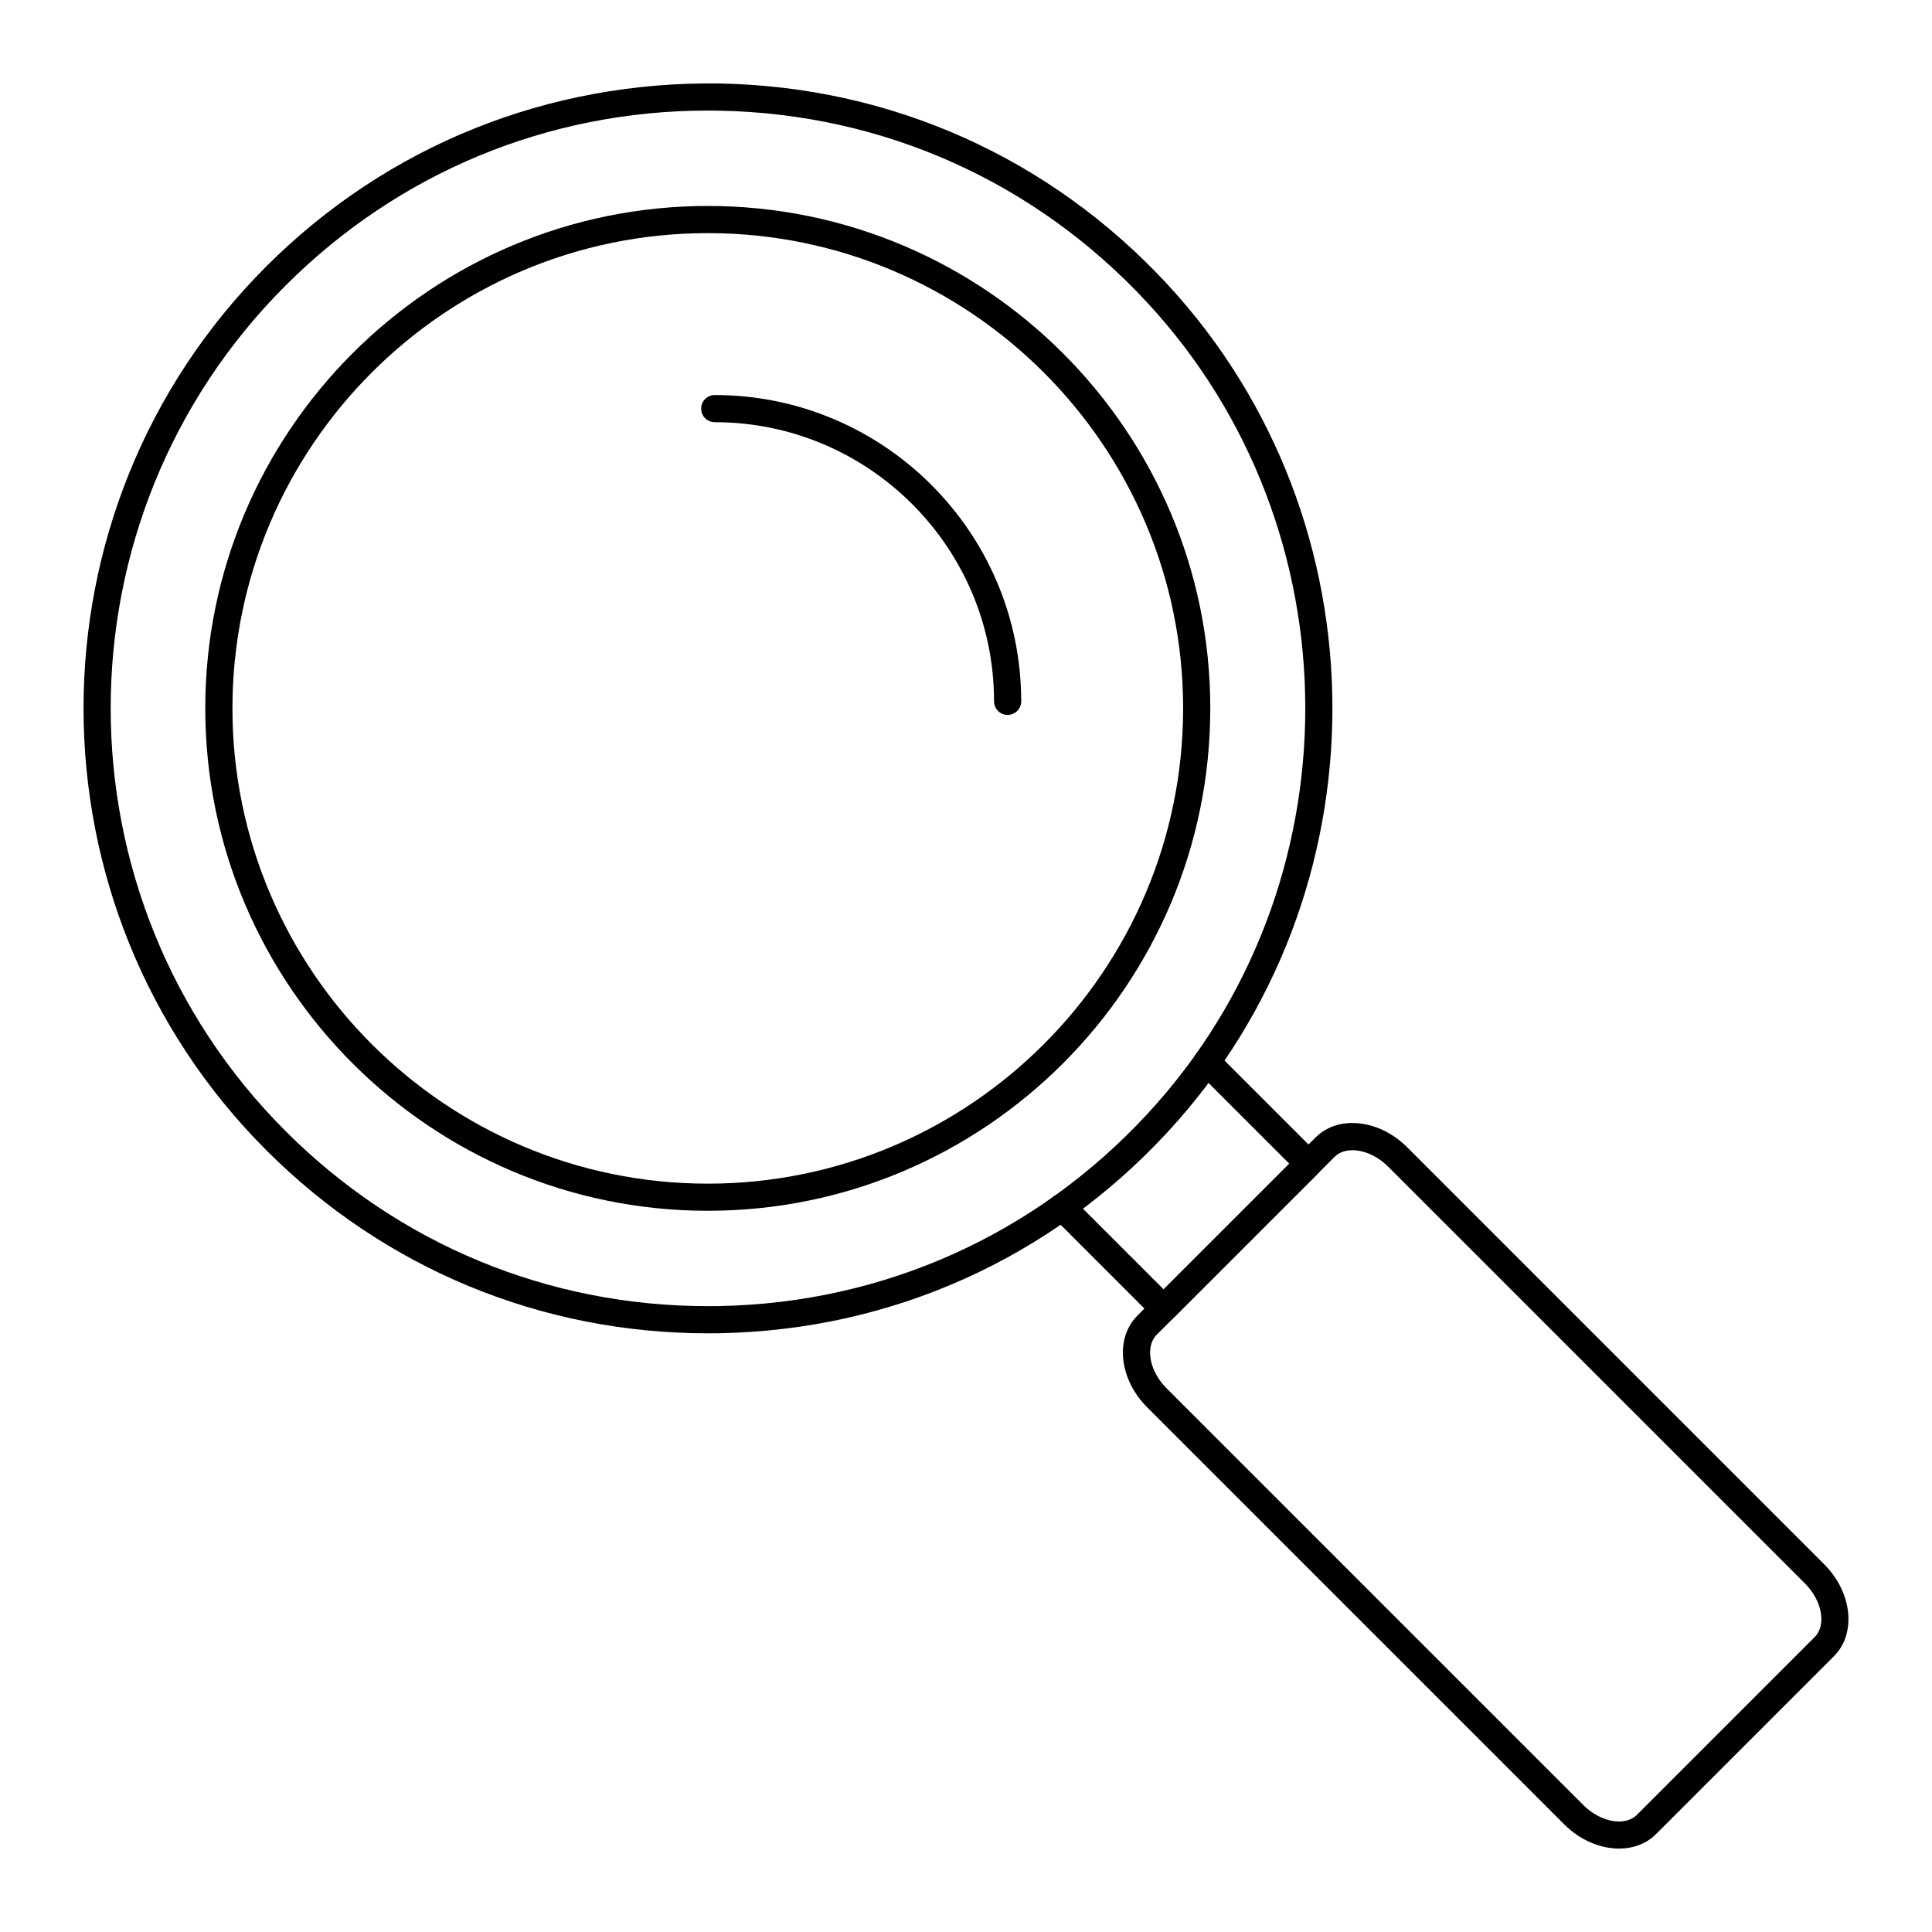
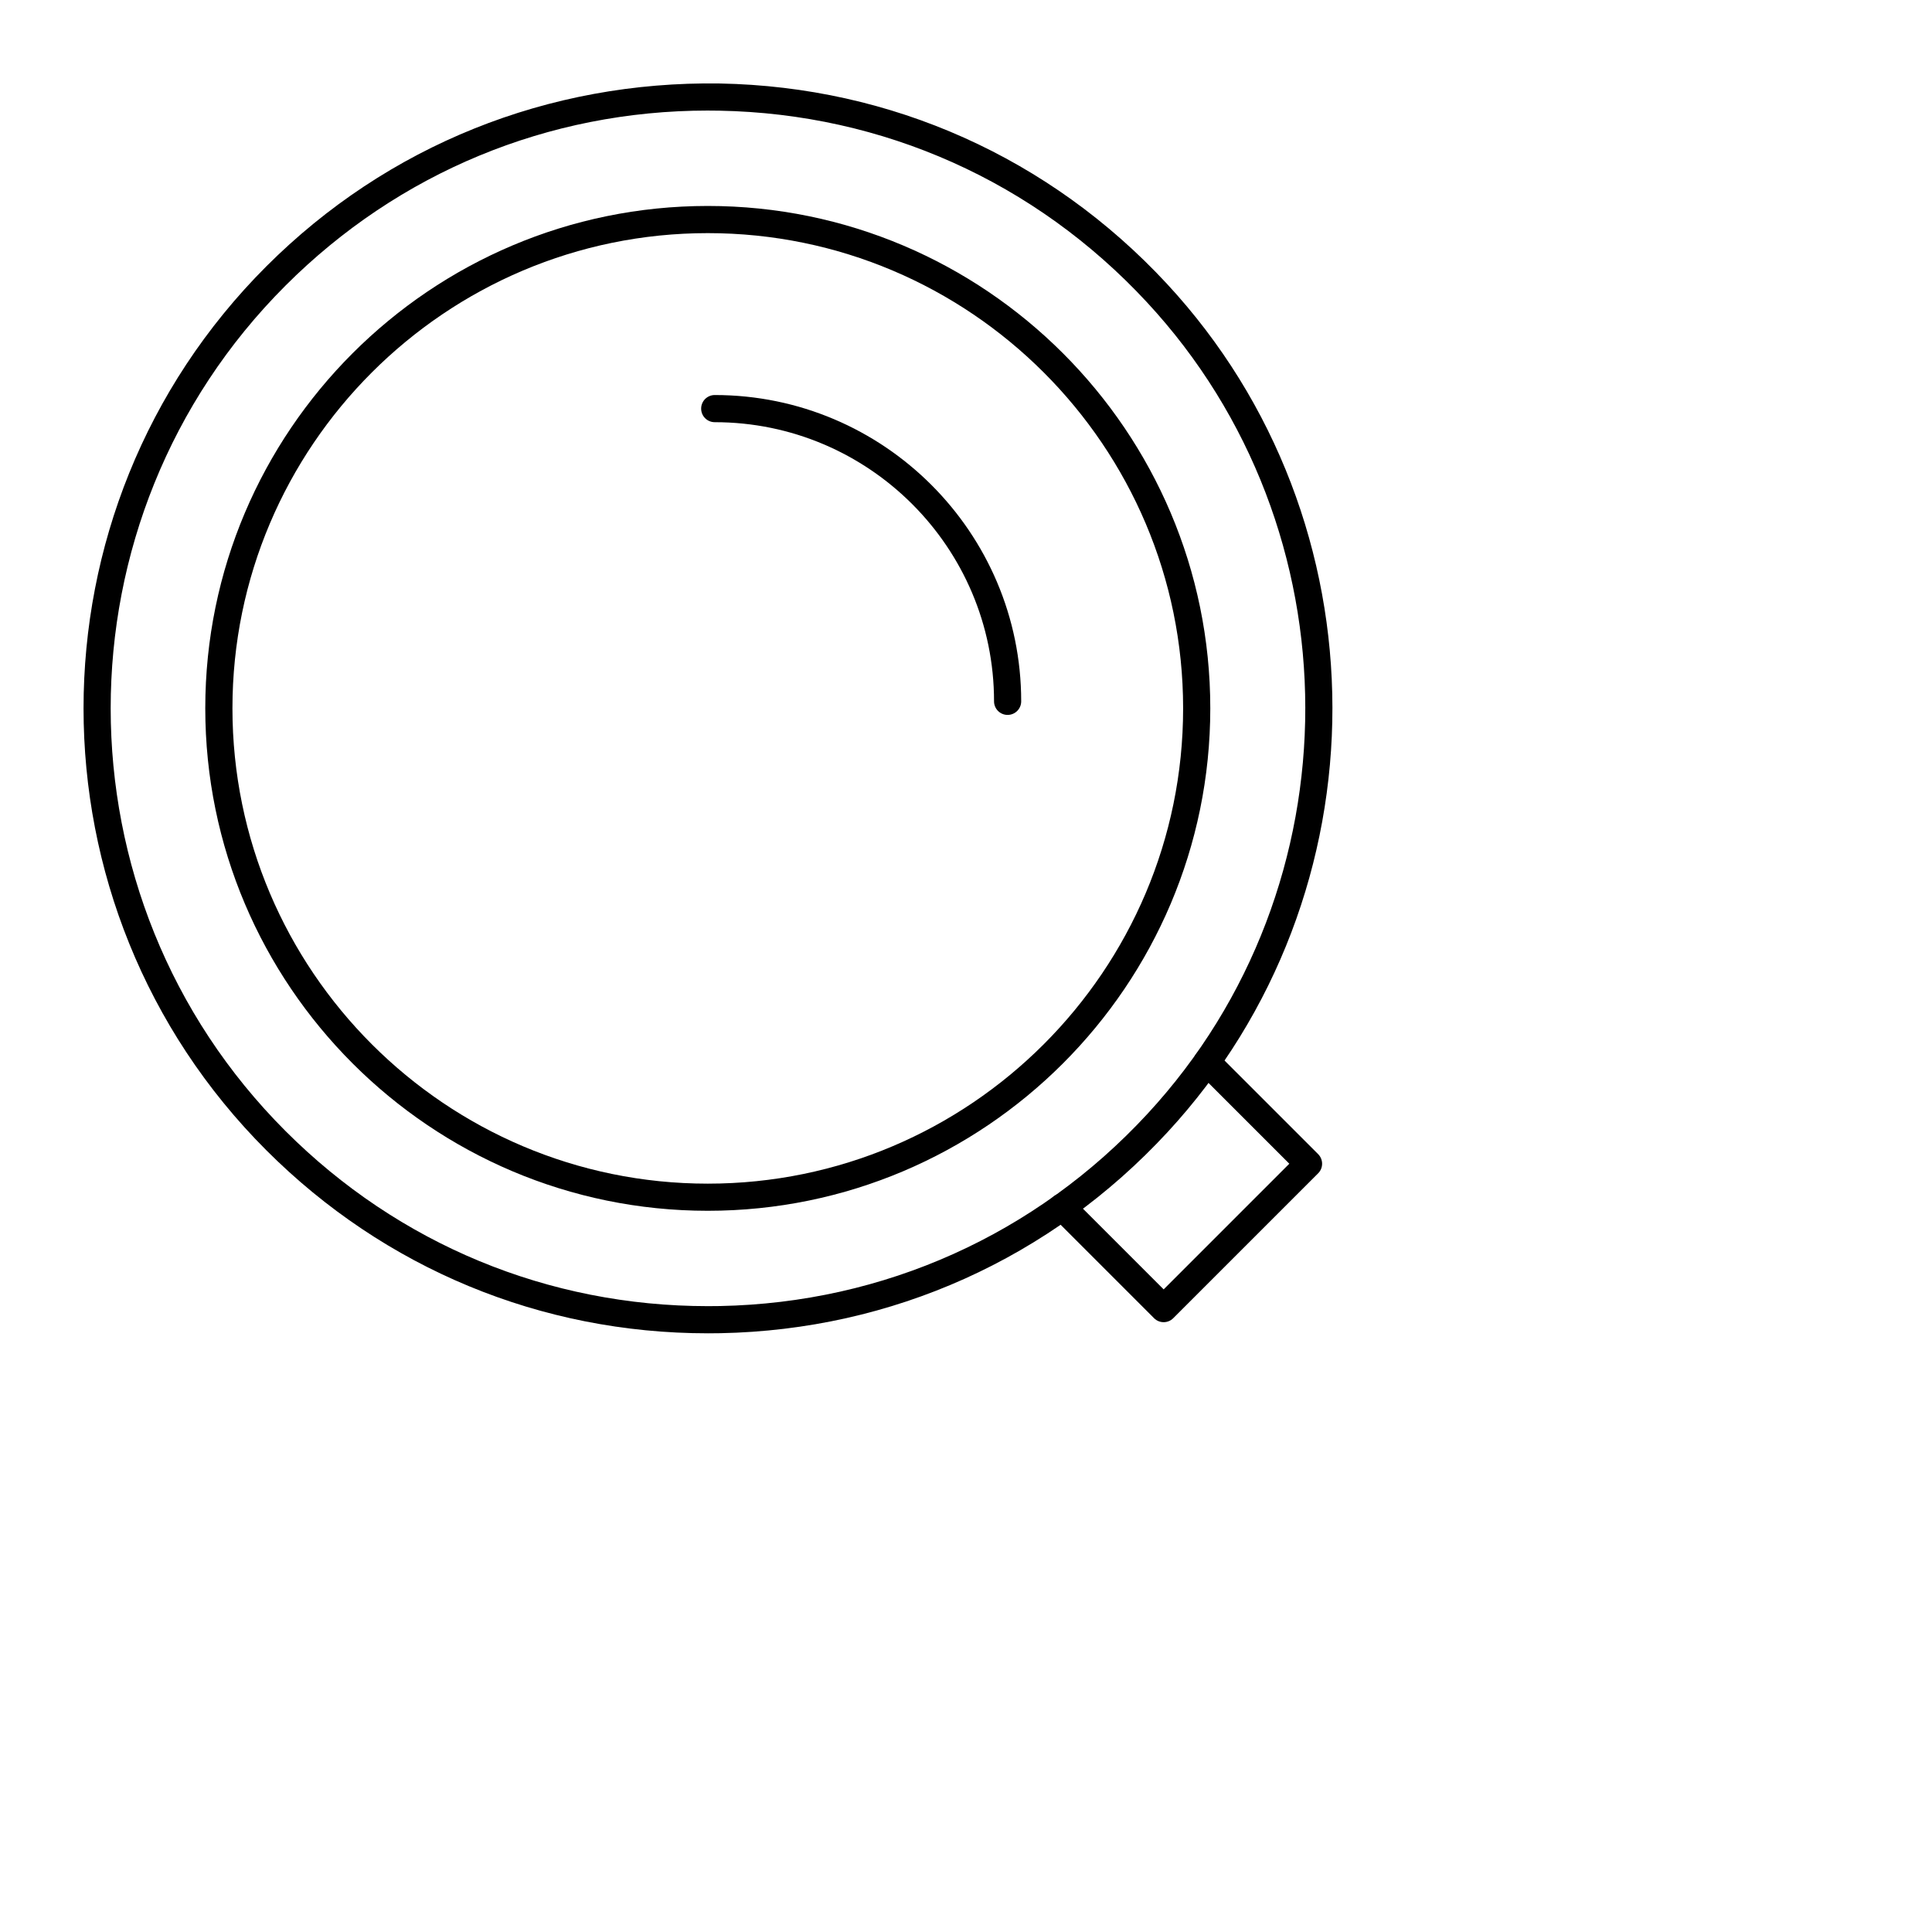
<svg xmlns="http://www.w3.org/2000/svg" fill="#000000" width="800px" height="800px" version="1.1" viewBox="144 144 512 512">
  <g>
    <path d="m331.59 497.34c-44.219 0-85.652-17.145-117-48.5-64.59-64.586-64.598-169.66-0.031-234.23 32.109-32.113 74.836-49.176 120.23-48.484 45.402 0.848 87.457 19.684 118.42 53.043 58.457 62.992 58.539 161.77 0.188 224.88-30.934 33.457-73 52.375-118.45 53.262-1.121 0.02-2.242 0.031-3.356 0.031zm0.008-324.04c-42.309 0-81.961 16.41-111.95 46.402-61.766 61.766-61.75 162.27 0.027 224.05 29.992 29.992 69.629 46.391 111.92 46.391 1.066 0 2.137-0.012 3.211-0.027 43.473-0.855 83.715-18.949 113.3-50.953 55.816-60.363 55.738-154.85-0.18-215.09-29.613-31.914-69.848-49.934-113.27-50.742-1.016-0.02-2.039-0.027-3.055-0.027z" />
    <path d="m452.38 494.39c-0.922 0-1.84-0.352-2.543-1.055l-26.914-26.914c-1.406-1.406-1.406-3.684 0-5.09s3.684-1.406 5.09 0l24.367 24.367 33.301-33.301-24.367-24.367c-1.406-1.406-1.406-3.684 0-5.09s3.684-1.406 5.09 0l26.914 26.914c1.406 1.406 1.406 3.684 0 5.09l-38.395 38.391c-0.703 0.703-1.621 1.055-2.543 1.055z" />
-     <path d="m573.05 633.89c-4.941 0-10.297-2.191-14.52-6.418l-110.5-110.5c-3.473-3.473-5.711-7.82-6.297-12.238-0.637-4.777 0.688-9.082 3.731-12.125l47.113-47.113c3.039-3.043 7.328-4.383 12.125-3.731 4.418 0.586 8.766 2.824 12.238 6.297l110.5 110.5c7.426 7.422 8.574 18.352 2.566 24.359l-47.113 47.113c-2.594 2.598-6.102 3.856-9.844 3.856zm-70.633-185.07c-1.875 0-3.555 0.57-4.75 1.77l-47.113 47.109c-3.148 3.148-1.977 9.645 2.566 14.184l110.5 110.5c4.539 4.539 11.035 5.719 14.184 2.566l47.113-47.113c3.148-3.148 1.977-9.645-2.566-14.184l-110.5-110.5c-2.816-2.816-6.379-4.332-9.434-4.332z" />
    <path d="m331.57 464.87c-73.426 0-133.17-59.738-133.17-133.17 0-73.406 59.738-133.12 133.17-133.12 73.43 0 133.17 59.719 133.17 133.12 0 73.43-59.738 133.17-133.17 133.17zm0-259.09c-69.461 0-125.97 56.492-125.97 125.93 0 69.461 56.512 125.97 125.97 125.97 69.461 0 125.97-56.512 125.97-125.97 0.004-69.438-56.508-125.93-125.97-125.93z" />
    <path d="m411.03 333.46c-1.988 0-3.598-1.609-3.598-3.598 0-40.789-33.203-73.977-74.02-73.977-1.988 0-3.598-1.609-3.598-3.598 0-1.988 1.609-3.598 3.598-3.598 44.781 0 81.215 36.414 81.215 81.172 0 1.988-1.609 3.598-3.598 3.598z" />
  </g>
</svg>